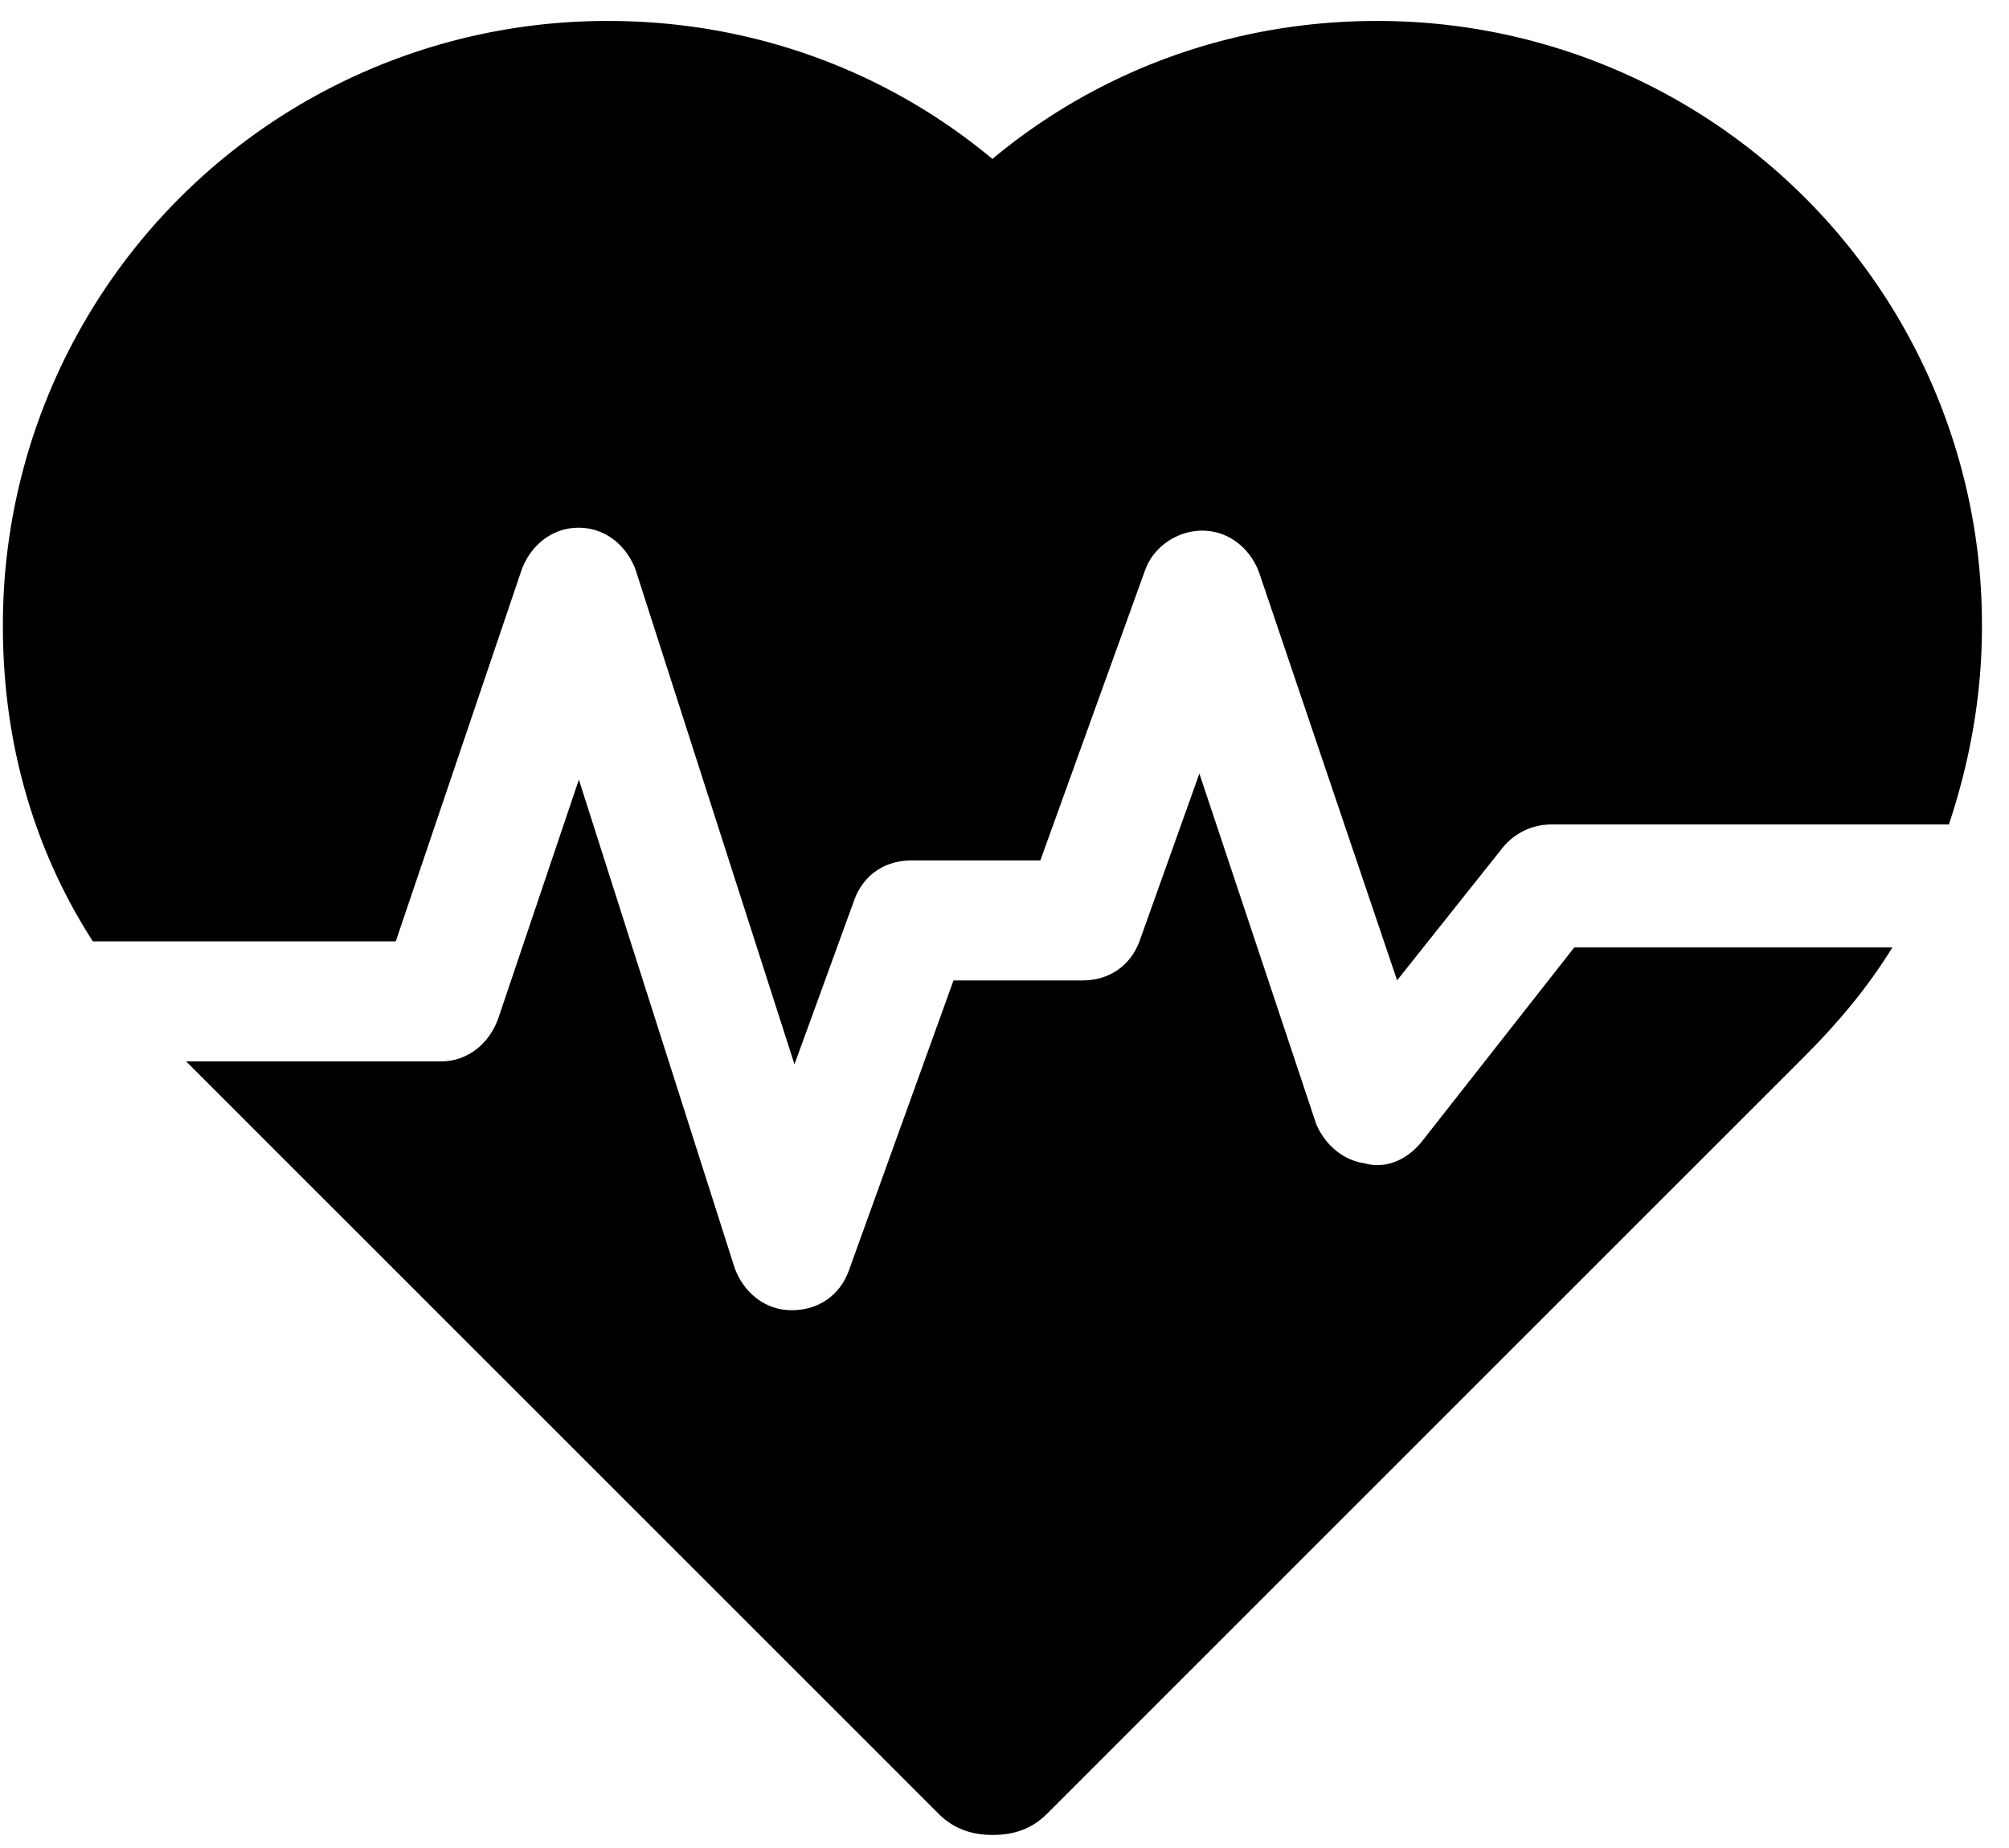
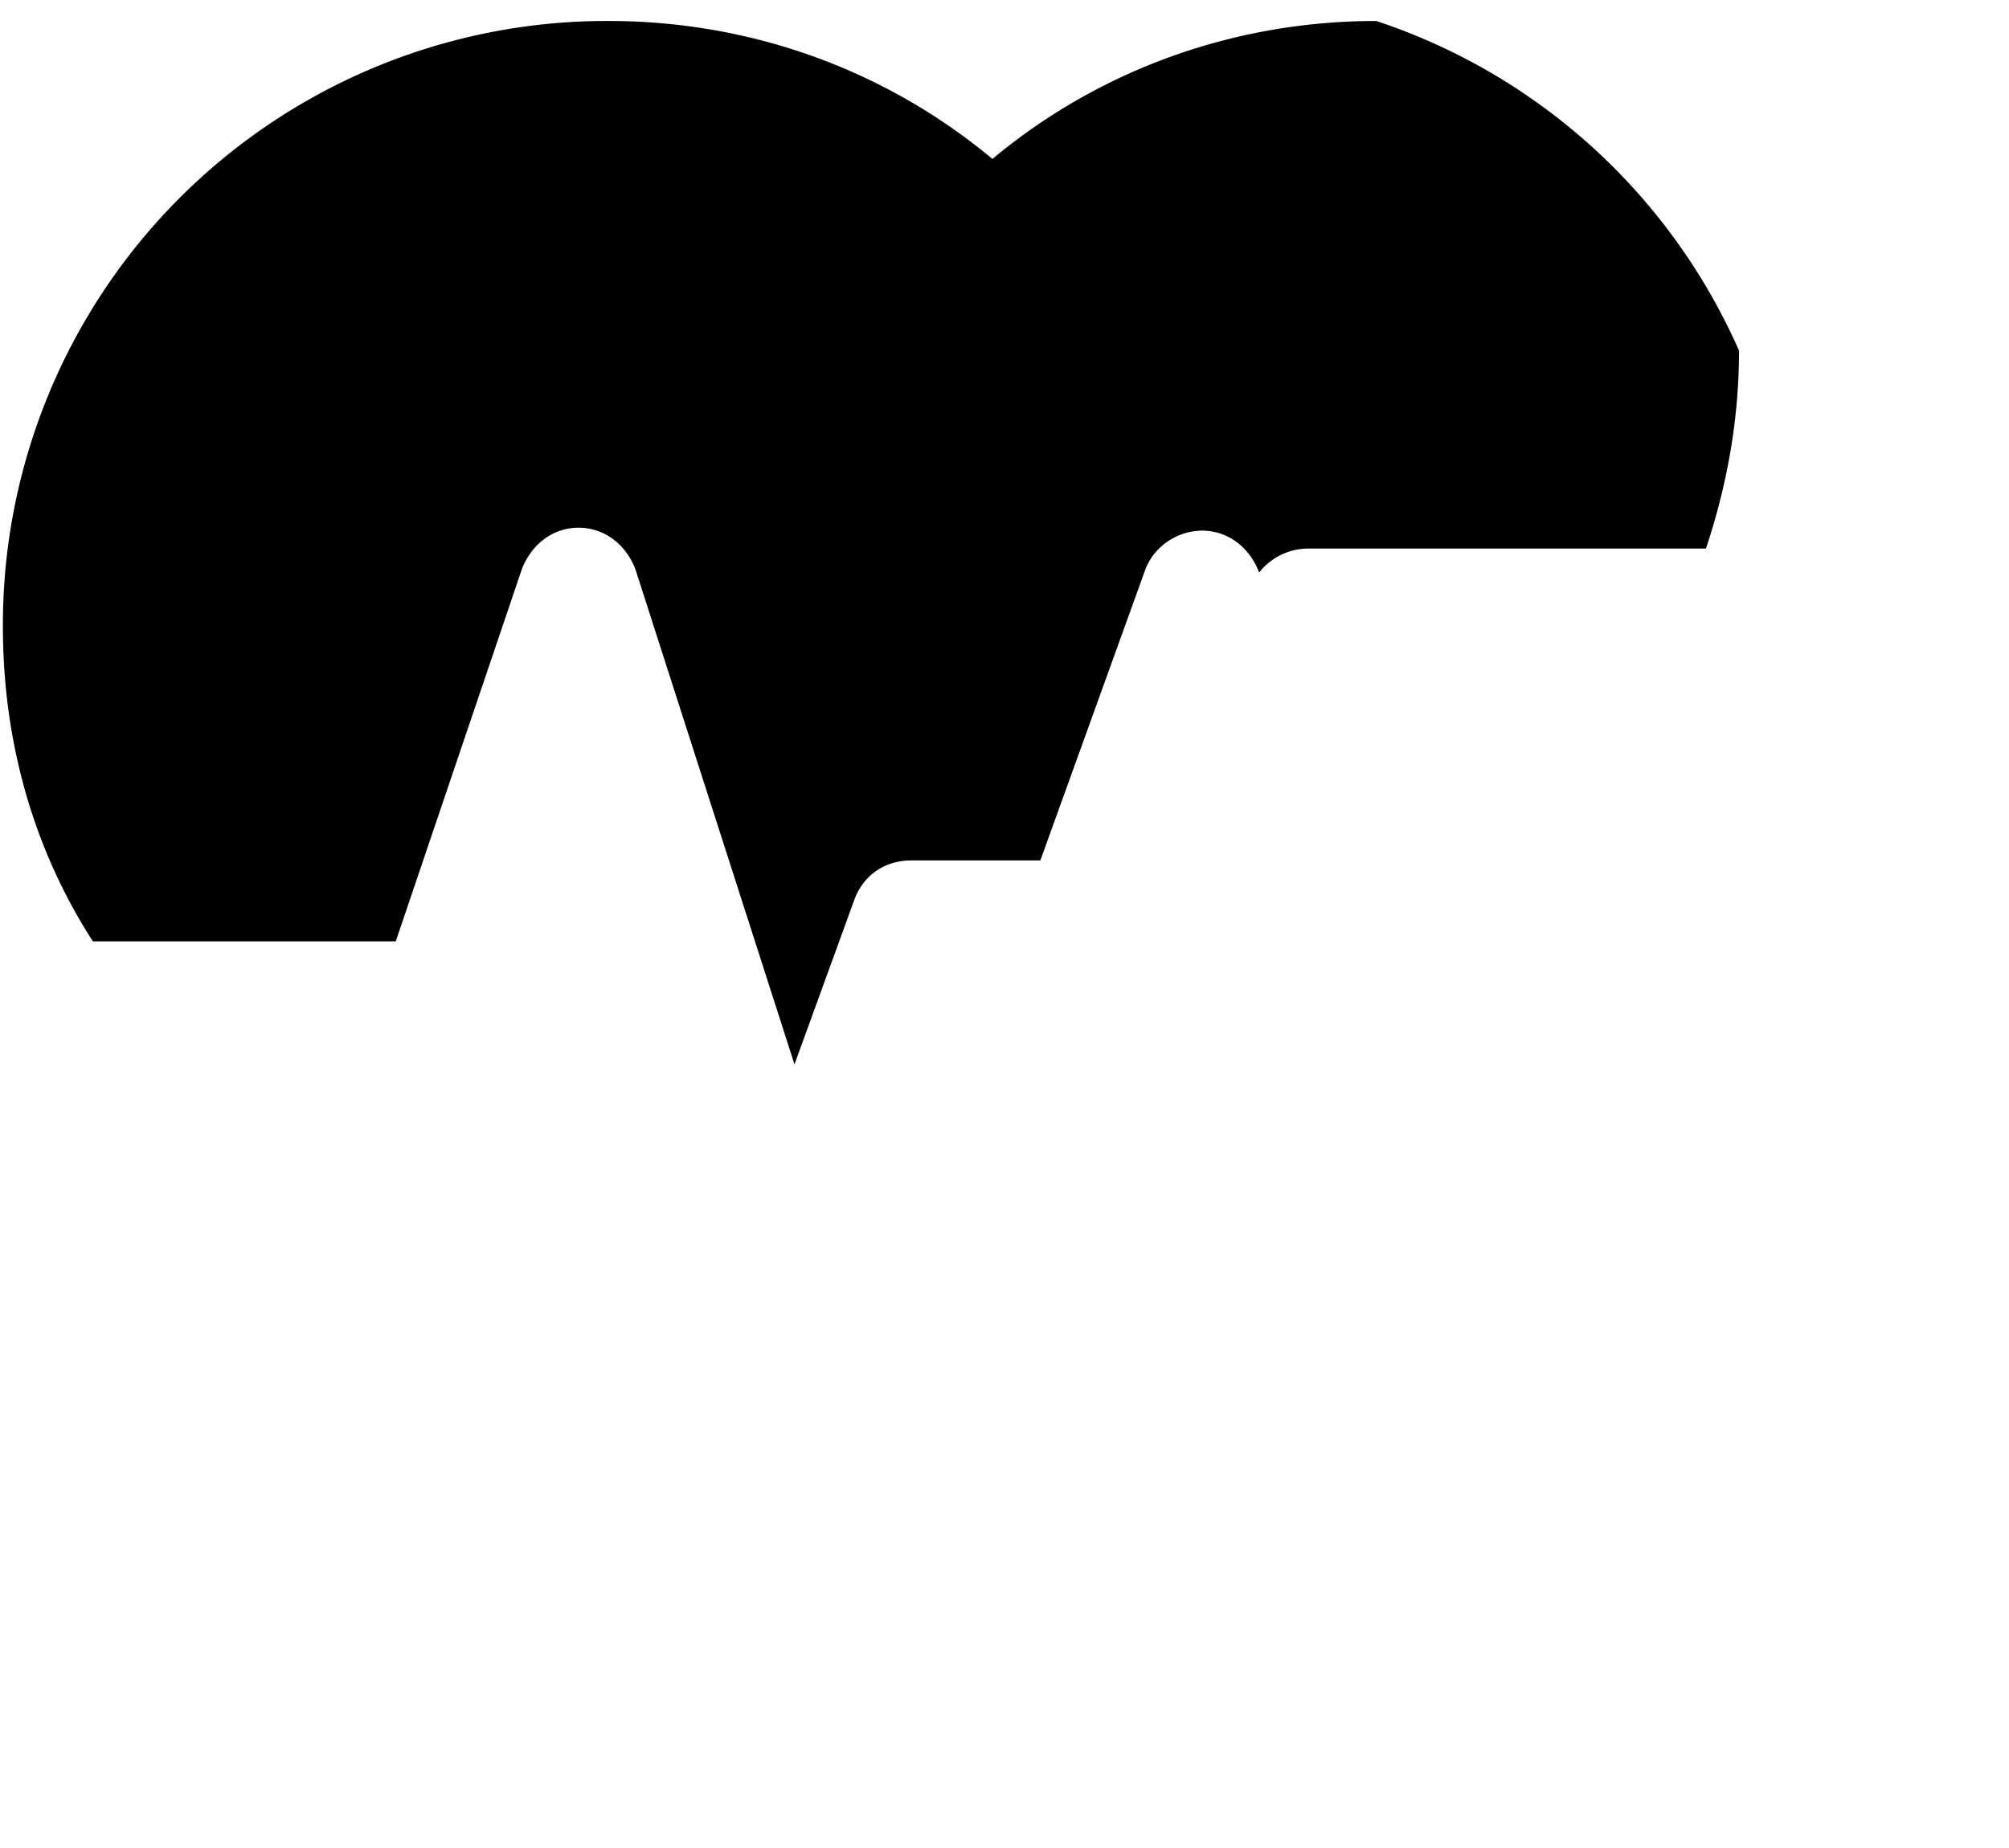
- <svg xmlns="http://www.w3.org/2000/svg" width="50" height="46" viewBox="0 0 50 46">\a     <g fill="%23FFF" stroke="transparent" stroke-width="0" style="" fill-rule="nonzero">\a         <path d="M39.18 23.584l-3.808 4.85c-.373.45-.895.67-1.417.522-.522-.076-.97-.449-1.195-.97l-2.91-8.731-1.492 4.18c-.224.598-.746.97-1.417.97h-3.21l-2.611 7.239c-.224.598-.746.97-1.417.97-.67 0-1.195-.448-1.416-1.043l-3.88-12.165-2.015 5.97c-.224.598-.746 1.044-1.416 1.044H4.632l18.733 18.733c.373.373.822.522 1.344.522.522 0 .97-.149 1.344-.522l18.881-18.881c.822-.823 1.569-1.718 2.163-2.688H39.18z" />\a         <path d="M9.85 23.431l3.134-9.252c.224-.597.746-1.043 1.416-1.043.67 0 1.196.448 1.417 1.043l3.956 12.314 1.493-4.105c.224-.598.746-.97 1.416-.97h3.21l2.612-7.239c.224-.597.822-.97 1.416-.97.67 0 1.196.448 1.417 1.043l3.434 10.15 2.612-3.282a1.557 1.557 0 0 1 1.195-.597h9.926c.522-1.569.823-3.21.823-4.927A15.029 15.029 0 0 0 34.252.522c-3.506 0-6.865 1.195-9.553 3.434C22.012 1.717 18.653.522 15.146.522A15.029 15.029 0 0 0 .072 15.596c0 2.837.747 5.521 2.239 7.836H9.85z" />\a     </g>\a</svg>+ <svg xmlns="http://www.w3.org/2000/svg" width="50" height="46" viewBox="0 0 50 46">\a     <g fill="%23FFF" stroke="transparent" stroke-width="0" style="" fill-rule="nonzero">\a         <path d="M9.85 23.431l3.134-9.252c.224-.597.746-1.043 1.416-1.043.67 0 1.196.448 1.417 1.043l3.956 12.314 1.493-4.105c.224-.598.746-.97 1.416-.97h3.21l2.612-7.239c.224-.597.822-.97 1.416-.97.67 0 1.196.448 1.417 1.043a1.557 1.557 0 0 1 1.195-.597h9.926c.522-1.569.823-3.21.823-4.927A15.029 15.029 0 0 0 34.252.522c-3.506 0-6.865 1.195-9.553 3.434C22.012 1.717 18.653.522 15.146.522A15.029 15.029 0 0 0 .072 15.596c0 2.837.747 5.521 2.239 7.836H9.85z" />\a     </g>\a</svg>